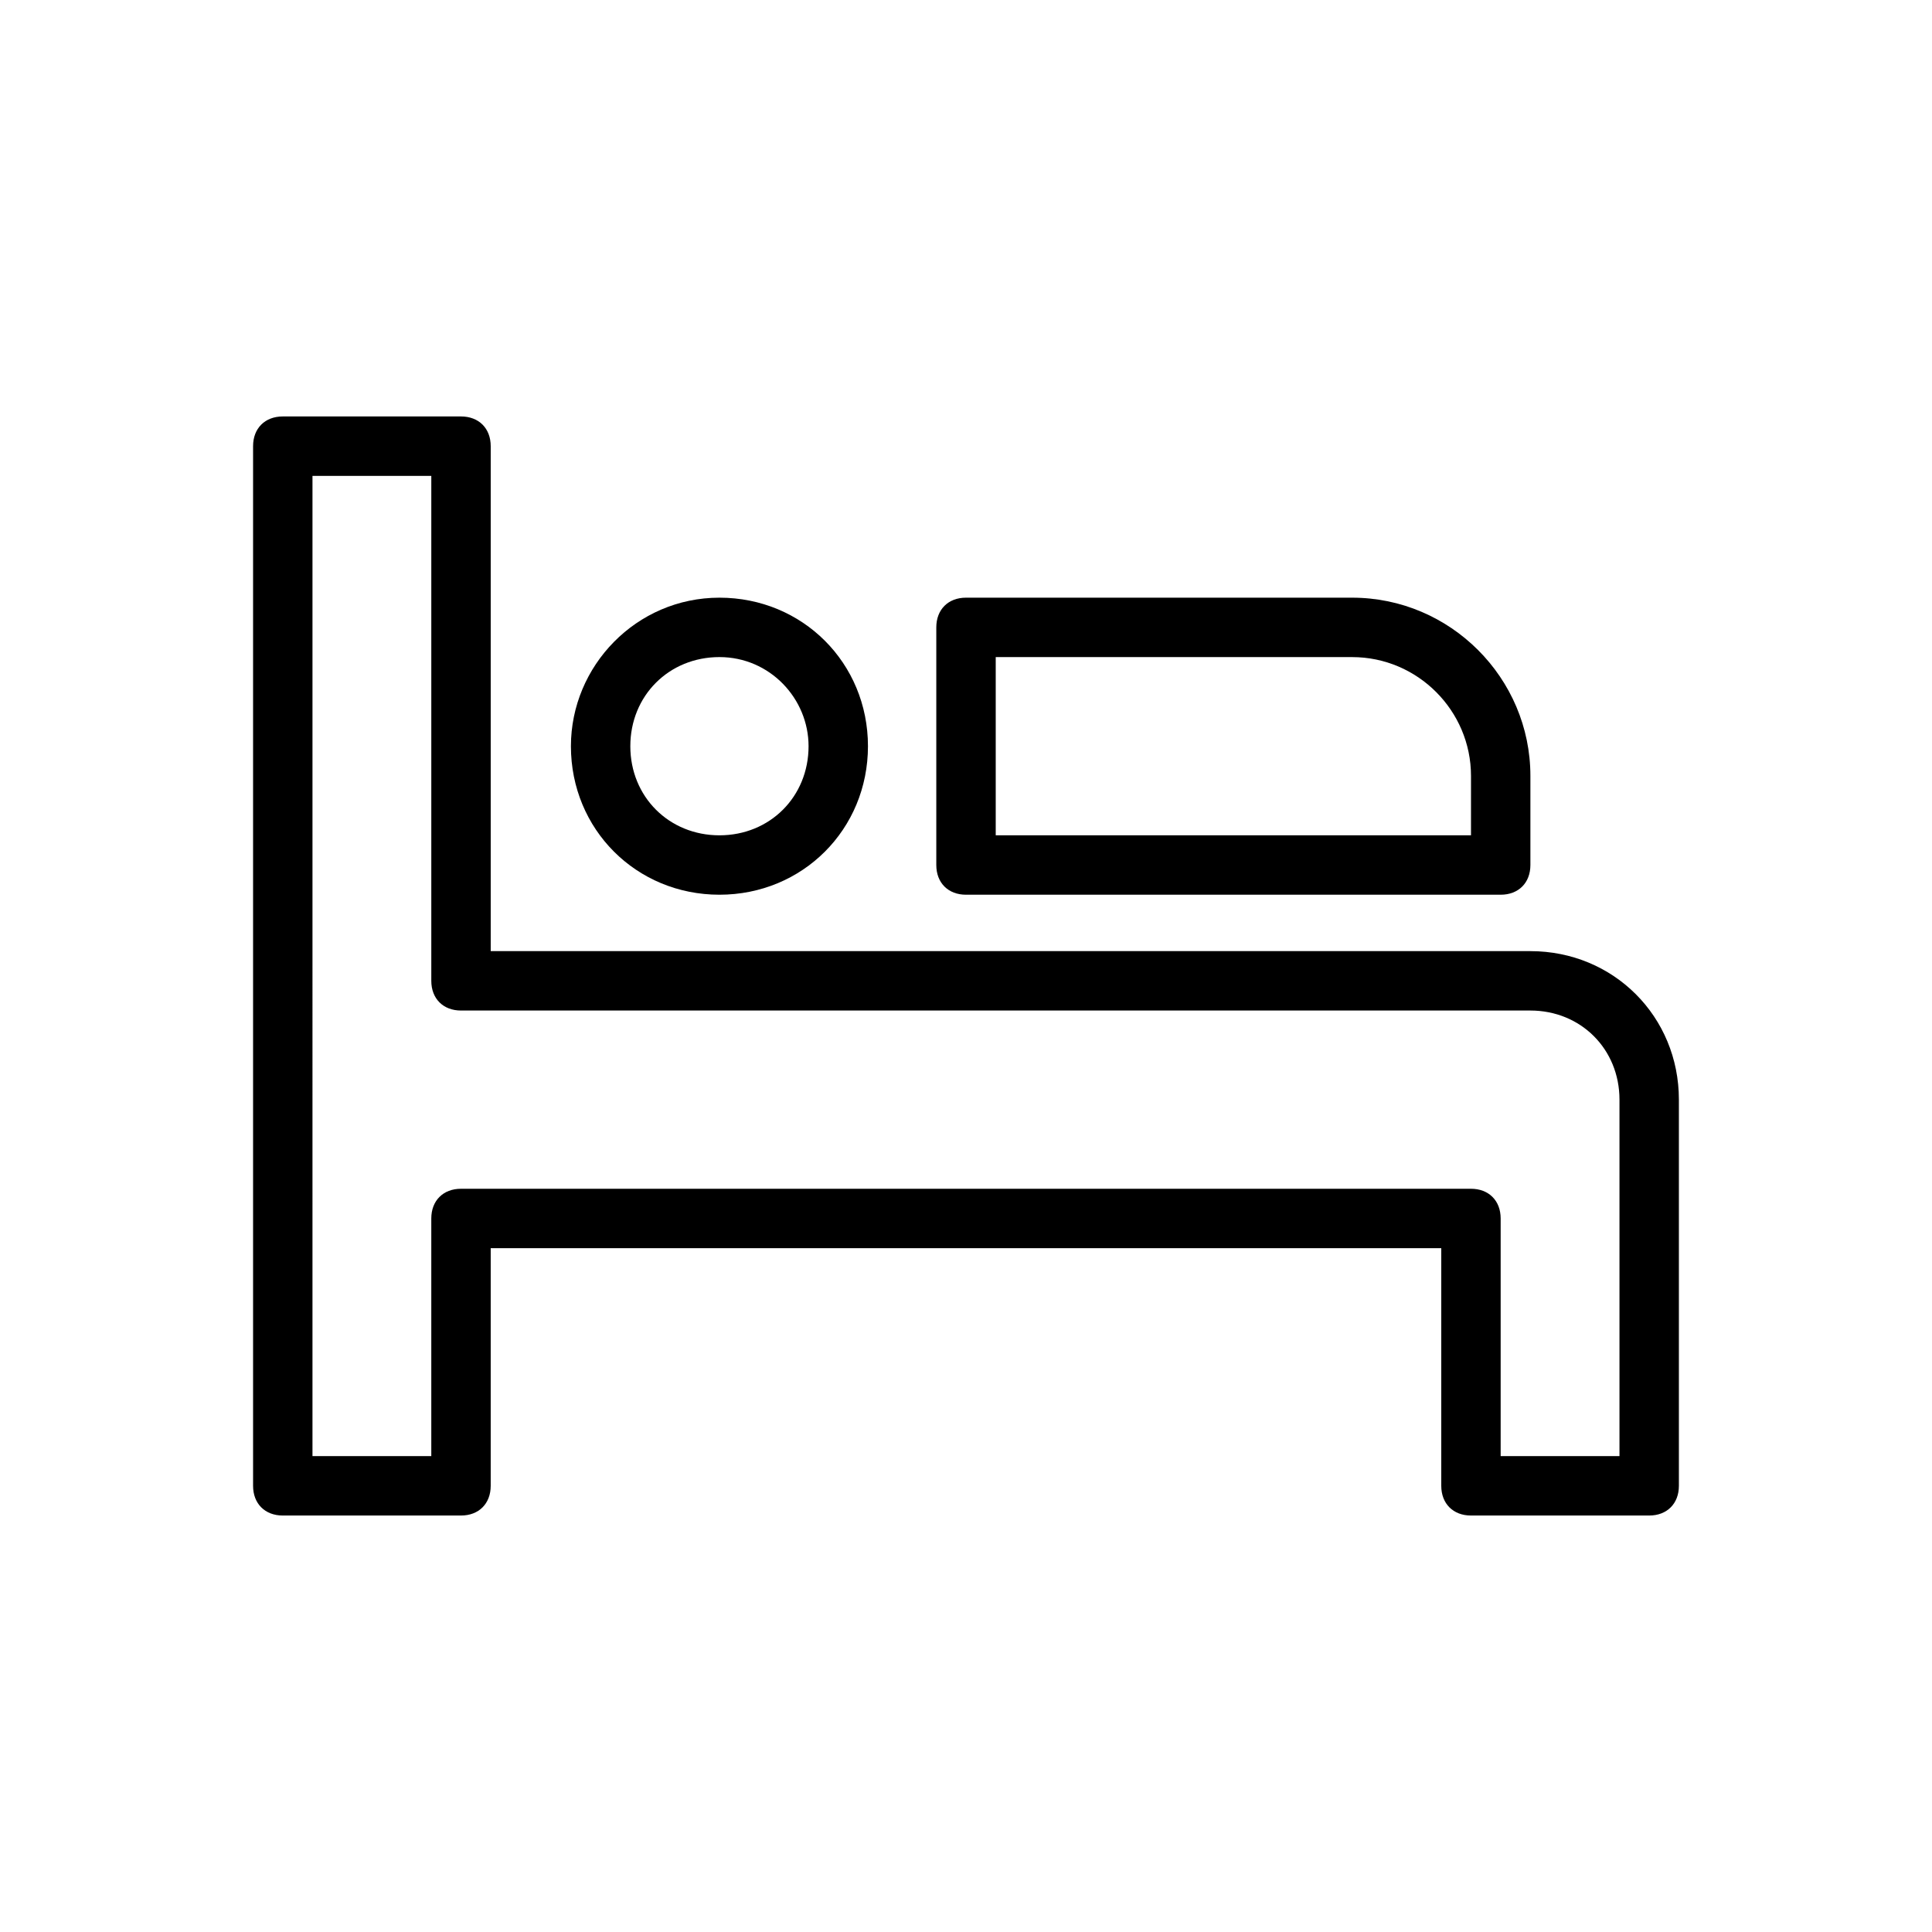
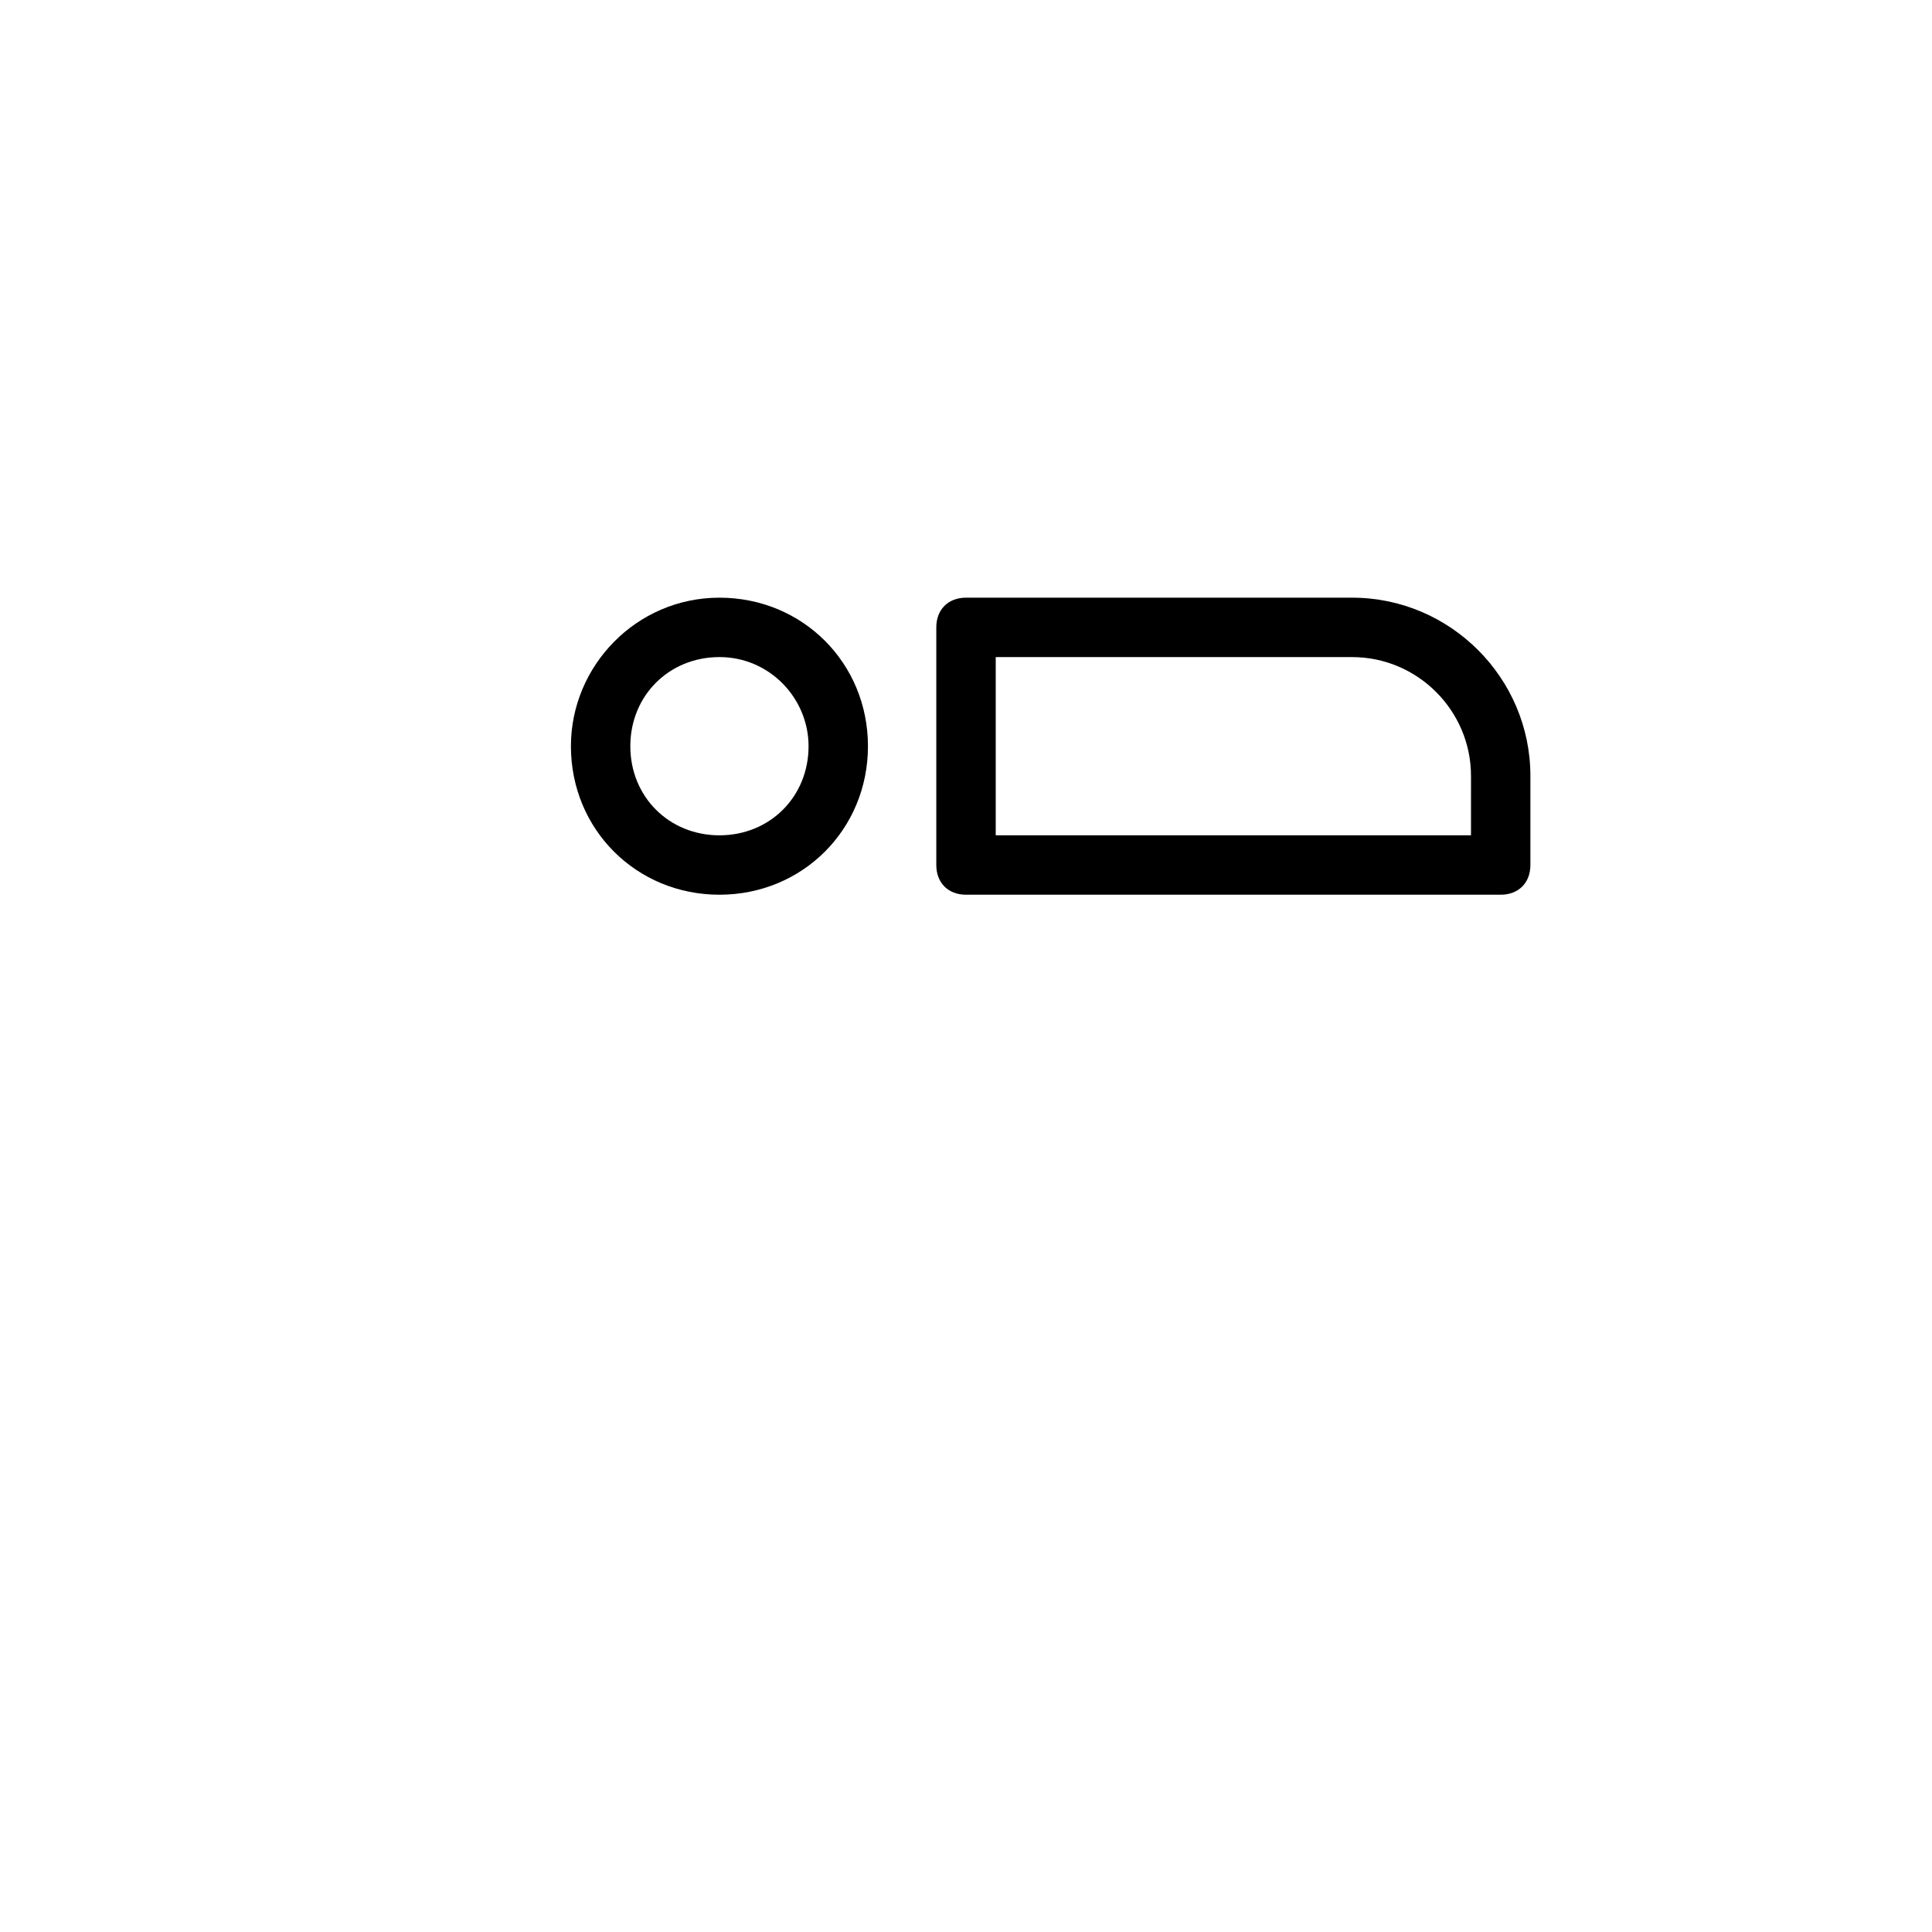
<svg xmlns="http://www.w3.org/2000/svg" fill="#000000" width="800px" height="800px" version="1.1" viewBox="144 144 512 512">
  <g>
-     <path d="m218.94 545.63h47.23c4.723 0 7.871-3.148 7.871-7.871v-62.977h251.91v62.977c0 4.723 3.148 7.871 7.871 7.871h47.23c4.723 0 7.871-3.148 7.871-7.871v-102.34c0-22.043-17.32-39.359-39.359-39.359l-275.52-0.004v-133.82c0-4.723-3.148-7.871-7.871-7.871h-47.234c-4.723 0-7.871 3.148-7.871 7.871v275.52c0 4.723 3.148 7.875 7.871 7.875zm7.871-275.52h31.488v133.82c0 4.723 3.148 7.871 7.871 7.871h283.39c13.383 0 23.617 10.234 23.617 23.617v94.465h-31.488v-62.977c0-4.723-3.148-7.871-7.871-7.871h-267.65c-4.723 0-7.871 3.148-7.871 7.871v62.977h-31.488z" />
    <path d="m295.3 341.75c0 22.043 17.32 39.359 39.359 39.359 22.043 0 39.359-17.32 39.359-39.359 0-22.043-17.32-39.359-39.359-39.359-22.043 0-39.359 18.105-39.359 39.359zm62.977 0c0 13.383-10.234 23.617-23.617 23.617-13.383 0-23.617-10.234-23.617-23.617 0-13.383 10.234-23.617 23.617-23.617 13.383 0 23.617 11.02 23.617 23.617z" />
    <path d="m502.34 302.39h-102.34c-4.723 0-7.871 3.148-7.871 7.871v62.977c0 4.723 3.148 7.871 7.871 7.871h141.7c4.723 0 7.871-3.148 7.871-7.871v-23.617c0-25.977-21.254-47.23-47.23-47.23zm31.488 62.977h-125.95v-47.23h94.465c17.32 0 31.488 14.168 31.488 31.488z" />
  </g>
</svg>